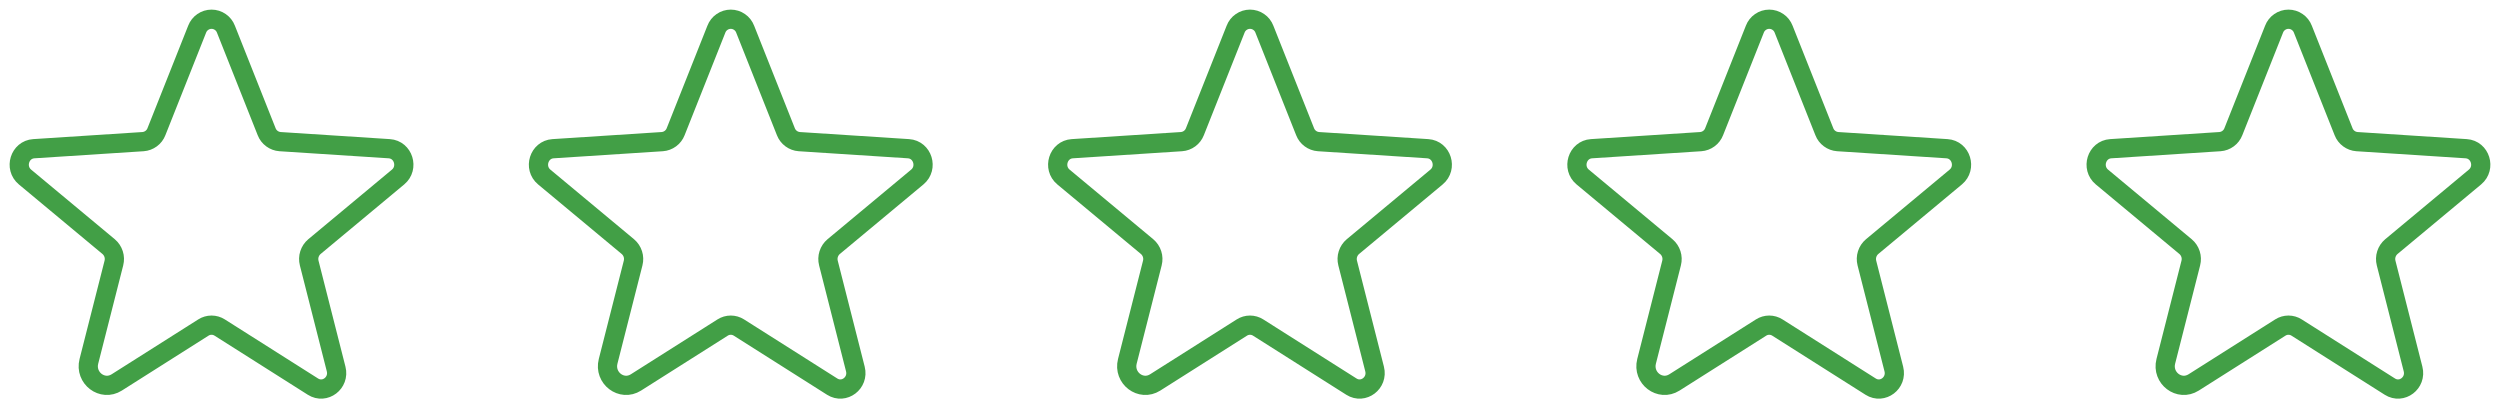
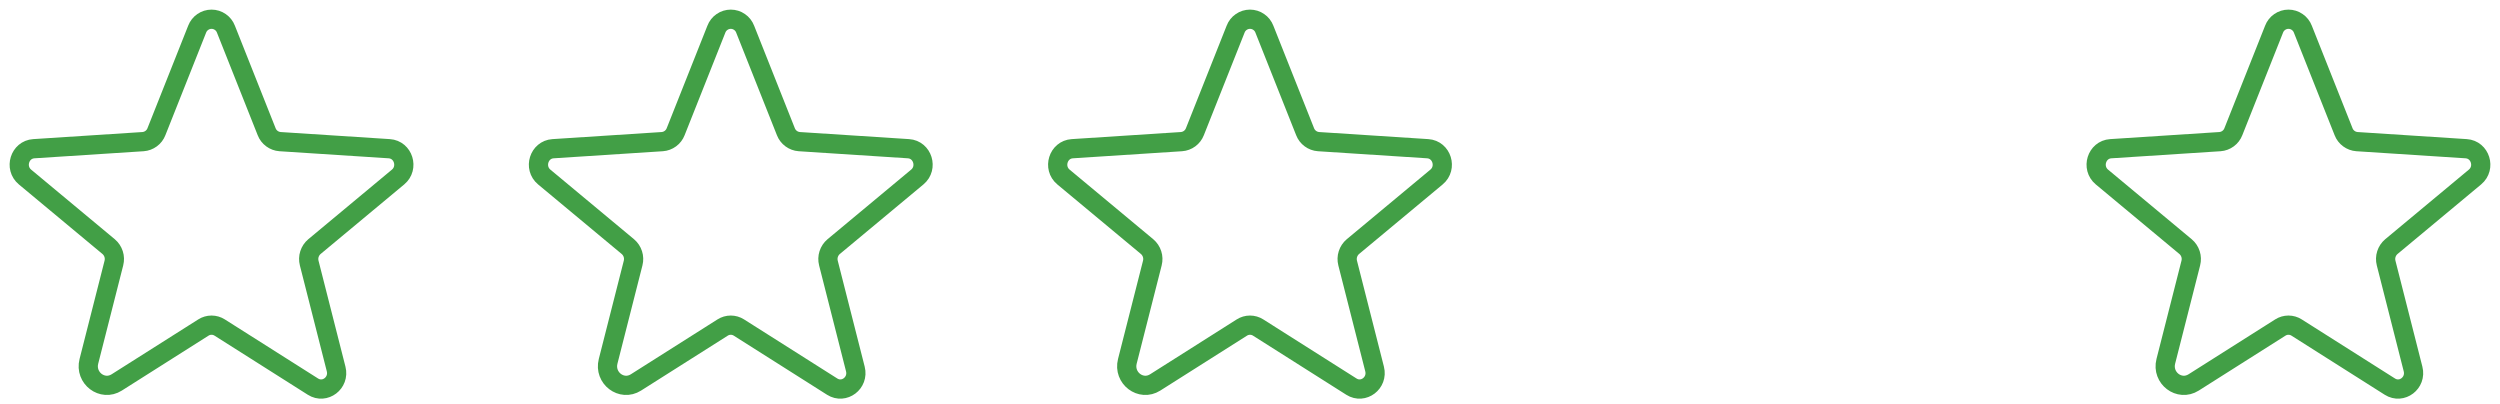
<svg xmlns="http://www.w3.org/2000/svg" width="130" height="21" viewBox="0 0 130 21" fill="none">
  <path d="M11.424 17.032L16.274 20.105C16.894 20.497 17.663 19.913 17.479 19.189L16.078 13.678C16.039 13.524 16.043 13.363 16.092 13.212C16.14 13.061 16.23 12.926 16.351 12.824L20.7 9.205C21.271 8.729 20.976 7.781 20.242 7.733L14.563 7.365C14.41 7.354 14.263 7.299 14.14 7.208C14.016 7.117 13.921 6.993 13.866 6.85L11.748 1.516C11.69 1.364 11.588 1.234 11.454 1.142C11.321 1.049 11.162 1 11 1C10.838 1 10.679 1.049 10.546 1.142C10.412 1.234 10.31 1.364 10.252 1.516L8.134 6.85C8.079 6.993 7.984 7.117 7.86 7.208C7.737 7.299 7.59 7.354 7.437 7.365L1.758 7.733C1.024 7.781 0.729 8.729 1.3 9.205L5.649 12.824C5.77 12.926 5.86 13.061 5.908 13.212C5.957 13.363 5.961 13.524 5.922 13.678L4.622 18.789C4.402 19.658 5.325 20.358 6.069 19.887L10.576 17.032C10.703 16.951 10.85 16.908 11 16.908C11.15 16.908 11.297 16.951 11.424 17.032V17.032Z" stroke="#429F46" stroke-linecap="round" stroke-linejoin="round" />
  <path d="M38.424 17.032L43.274 20.105C43.894 20.497 44.663 19.913 44.479 19.189L43.078 13.678C43.039 13.524 43.043 13.363 43.092 13.212C43.14 13.061 43.23 12.926 43.351 12.824L47.7 9.205C48.271 8.729 47.976 7.781 47.242 7.733L41.563 7.365C41.41 7.354 41.263 7.299 41.14 7.208C41.016 7.117 40.922 6.993 40.866 6.85L38.748 1.516C38.69 1.364 38.588 1.234 38.454 1.142C38.321 1.049 38.162 1 38 1C37.838 1 37.679 1.049 37.546 1.142C37.412 1.234 37.31 1.364 37.252 1.516L35.134 6.85C35.078 6.993 34.984 7.117 34.86 7.208C34.737 7.299 34.59 7.354 34.437 7.365L28.758 7.733C28.024 7.781 27.729 8.729 28.3 9.205L32.649 12.824C32.77 12.926 32.86 13.061 32.908 13.212C32.957 13.363 32.961 13.524 32.922 13.678L31.622 18.789C31.402 19.658 32.325 20.358 33.069 19.887L37.576 17.032C37.703 16.951 37.85 16.908 38 16.908C38.15 16.908 38.297 16.951 38.424 17.032V17.032Z" stroke="#429F46" stroke-linecap="round" stroke-linejoin="round" />
  <path d="M65.424 17.032L70.274 20.105C70.894 20.497 71.663 19.913 71.479 19.189L70.078 13.678C70.039 13.524 70.043 13.363 70.092 13.212C70.14 13.061 70.23 12.926 70.351 12.824L74.7 9.205C75.271 8.729 74.976 7.781 74.242 7.733L68.563 7.365C68.41 7.354 68.263 7.299 68.14 7.208C68.016 7.117 67.921 6.993 67.866 6.85L65.748 1.516C65.69 1.364 65.588 1.234 65.454 1.142C65.321 1.049 65.162 1 65 1C64.838 1 64.679 1.049 64.546 1.142C64.412 1.234 64.31 1.364 64.252 1.516L62.134 6.85C62.078 6.993 61.984 7.117 61.86 7.208C61.737 7.299 61.59 7.354 61.437 7.365L55.758 7.733C55.024 7.781 54.729 8.729 55.3 9.205L59.649 12.824C59.77 12.926 59.86 13.061 59.908 13.212C59.957 13.363 59.961 13.524 59.922 13.678L58.622 18.789C58.402 19.658 59.325 20.358 60.069 19.887L64.576 17.032C64.703 16.951 64.85 16.908 65 16.908C65.15 16.908 65.297 16.951 65.424 17.032V17.032Z" stroke="#429F46" stroke-linecap="round" stroke-linejoin="round" />
-   <path d="M92.424 17.032L97.274 20.105C97.894 20.497 98.663 19.913 98.479 19.189L97.078 13.678C97.039 13.524 97.043 13.363 97.092 13.212C97.14 13.061 97.23 12.926 97.351 12.824L101.7 9.205C102.271 8.729 101.976 7.781 101.242 7.733L95.563 7.365C95.41 7.354 95.263 7.299 95.14 7.208C95.016 7.117 94.921 6.993 94.866 6.85L92.748 1.516C92.69 1.364 92.588 1.234 92.454 1.142C92.321 1.049 92.162 1 92 1C91.838 1 91.679 1.049 91.546 1.142C91.412 1.234 91.31 1.364 91.252 1.516L89.134 6.85C89.079 6.993 88.984 7.117 88.86 7.208C88.737 7.299 88.59 7.354 88.437 7.365L82.758 7.733C82.024 7.781 81.729 8.729 82.3 9.205L86.649 12.824C86.77 12.926 86.86 13.061 86.908 13.212C86.957 13.363 86.961 13.524 86.922 13.678L85.622 18.789C85.402 19.658 86.325 20.358 87.069 19.887L91.576 17.032C91.703 16.951 91.85 16.908 92 16.908C92.15 16.908 92.297 16.951 92.424 17.032V17.032Z" stroke="#429F46" stroke-linecap="round" stroke-linejoin="round" />
  <path d="M119.424 17.032L124.274 20.105C124.894 20.497 125.663 19.913 125.479 19.189L124.078 13.678C124.039 13.524 124.043 13.363 124.092 13.212C124.14 13.061 124.23 12.926 124.351 12.824L128.7 9.205C129.271 8.729 128.976 7.781 128.242 7.733L122.563 7.365C122.41 7.354 122.263 7.299 122.14 7.208C122.016 7.117 121.921 6.993 121.866 6.85L119.748 1.516C119.69 1.364 119.588 1.234 119.454 1.142C119.321 1.049 119.162 1 119 1C118.838 1 118.679 1.049 118.546 1.142C118.412 1.234 118.31 1.364 118.252 1.516L116.134 6.85C116.079 6.993 115.984 7.117 115.86 7.208C115.737 7.299 115.59 7.354 115.437 7.365L109.758 7.733C109.024 7.781 108.729 8.729 109.3 9.205L113.649 12.824C113.77 12.926 113.86 13.061 113.908 13.212C113.957 13.363 113.961 13.524 113.922 13.678L112.622 18.789C112.402 19.658 113.325 20.358 114.069 19.887L118.576 17.032C118.703 16.951 118.85 16.908 119 16.908C119.15 16.908 119.297 16.951 119.424 17.032V17.032Z" stroke="#429F46" stroke-linecap="round" stroke-linejoin="round" />
</svg>